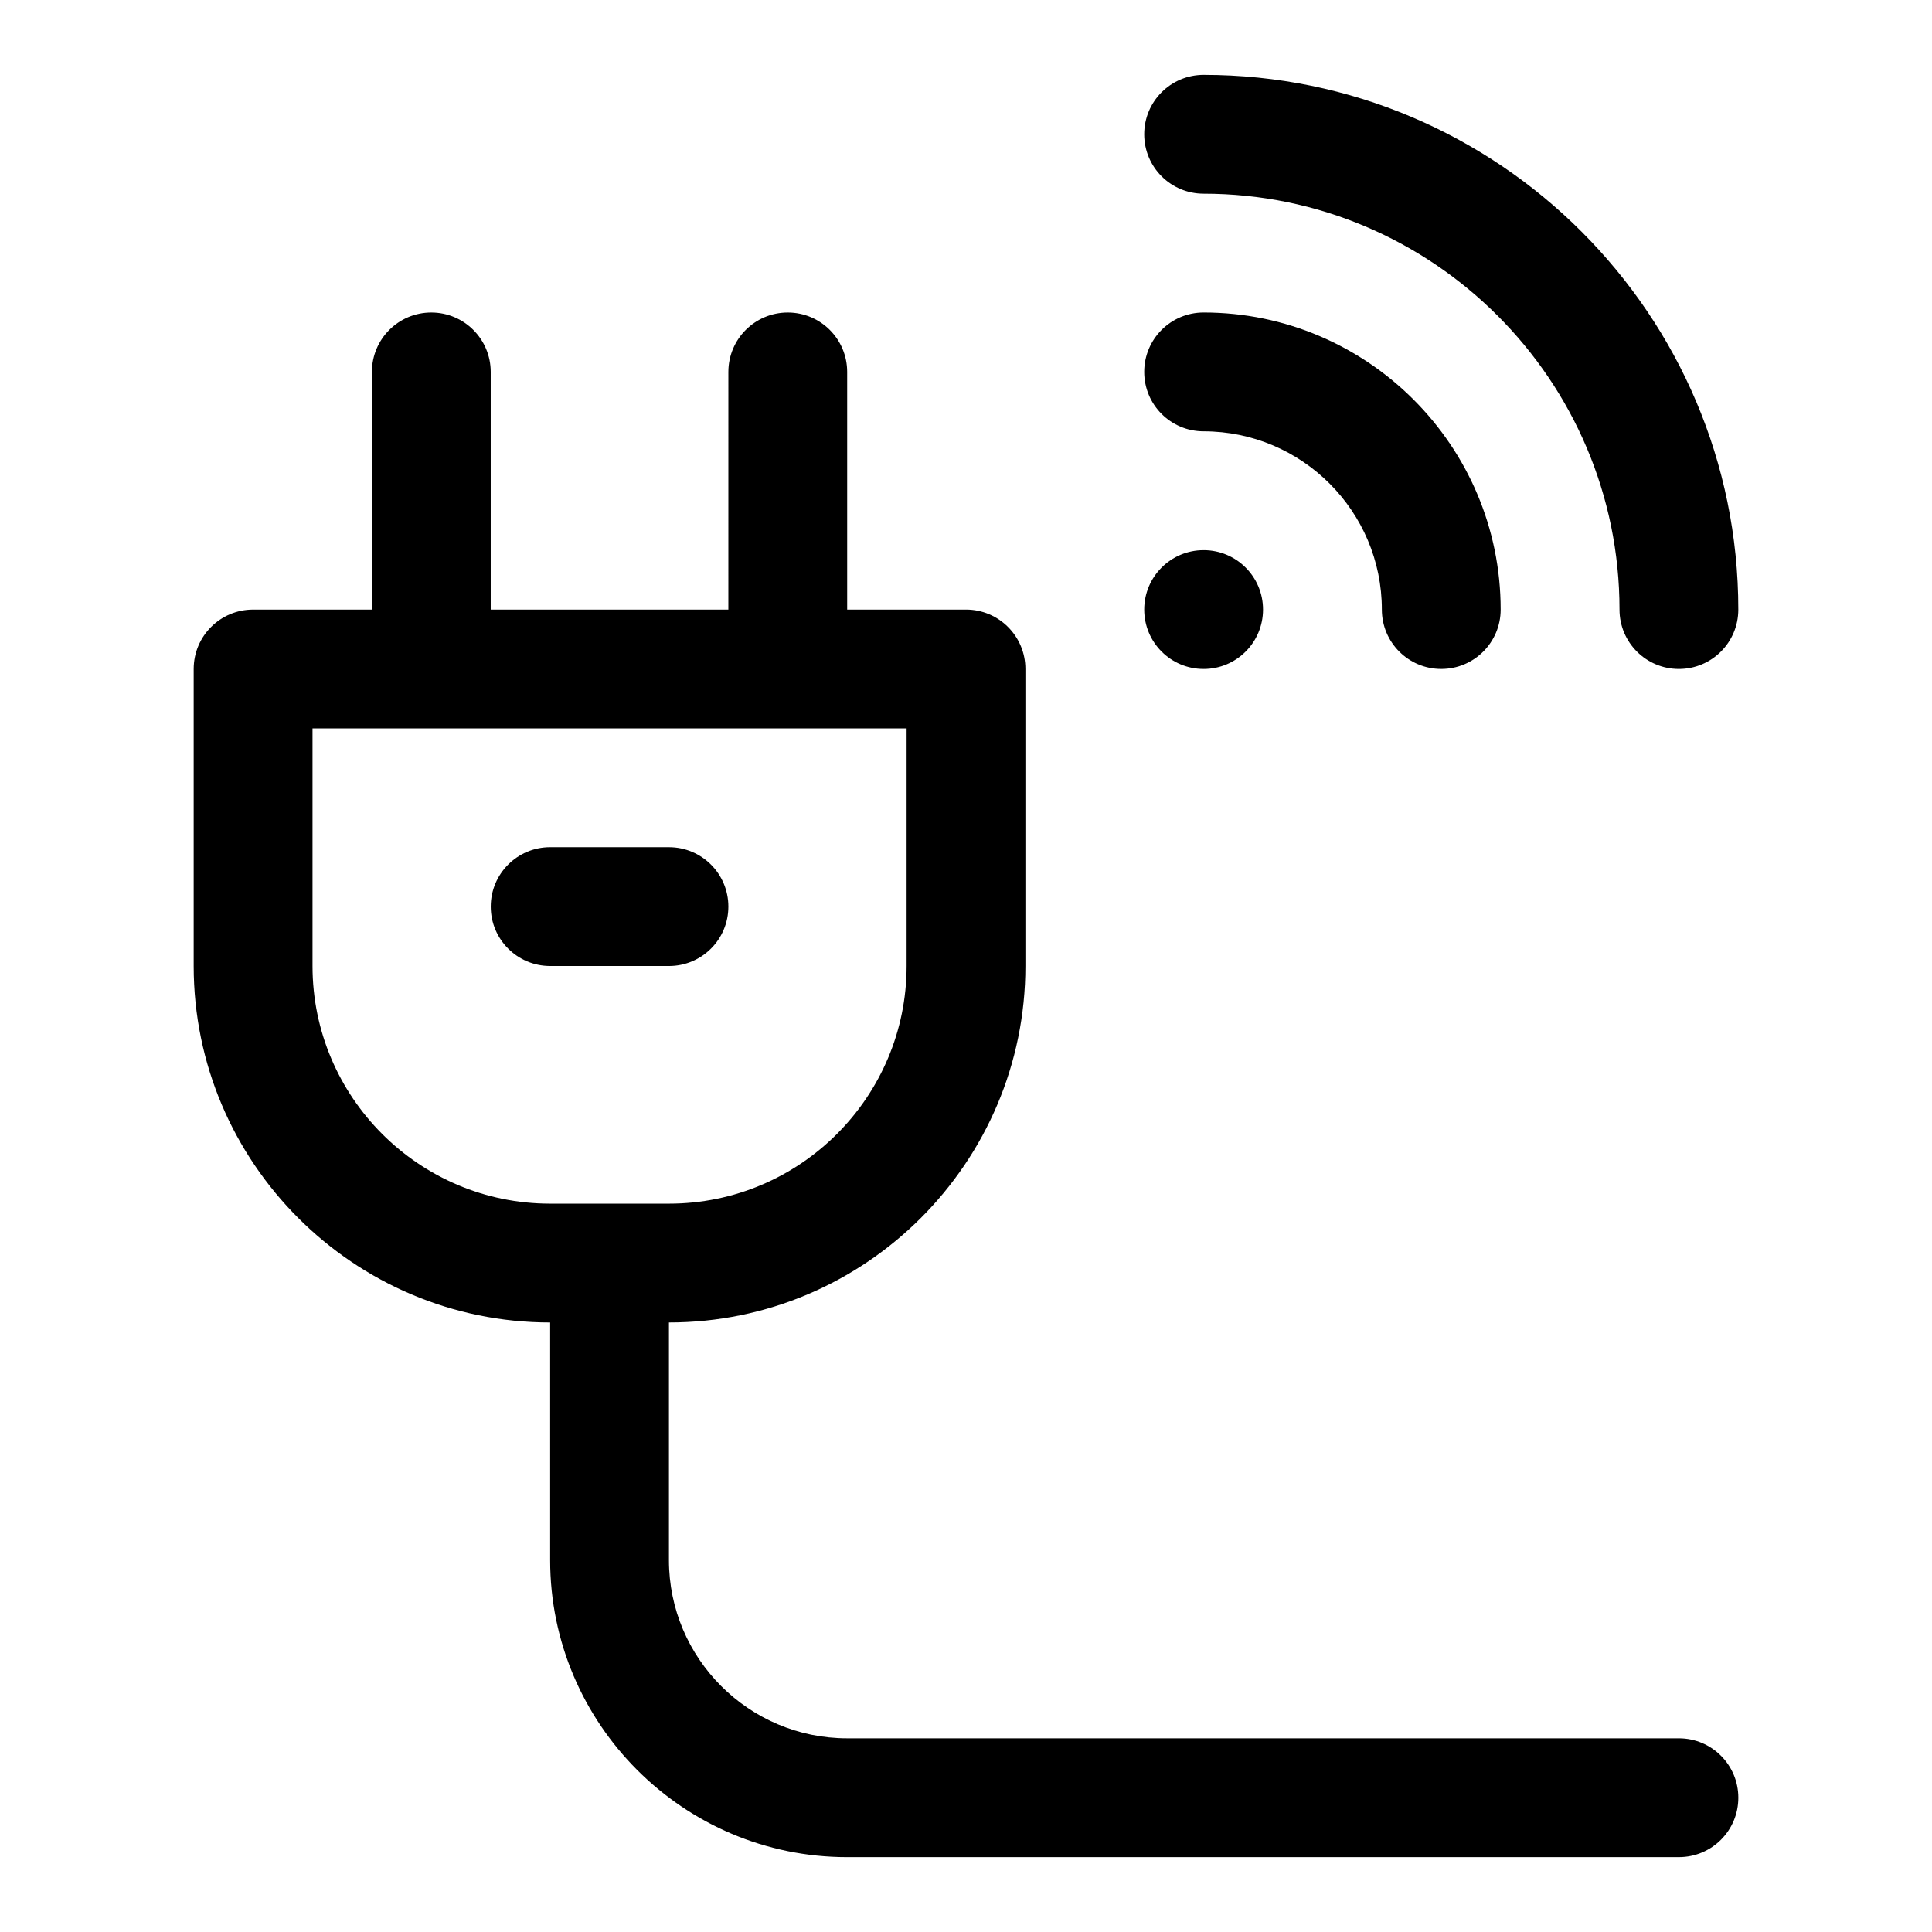
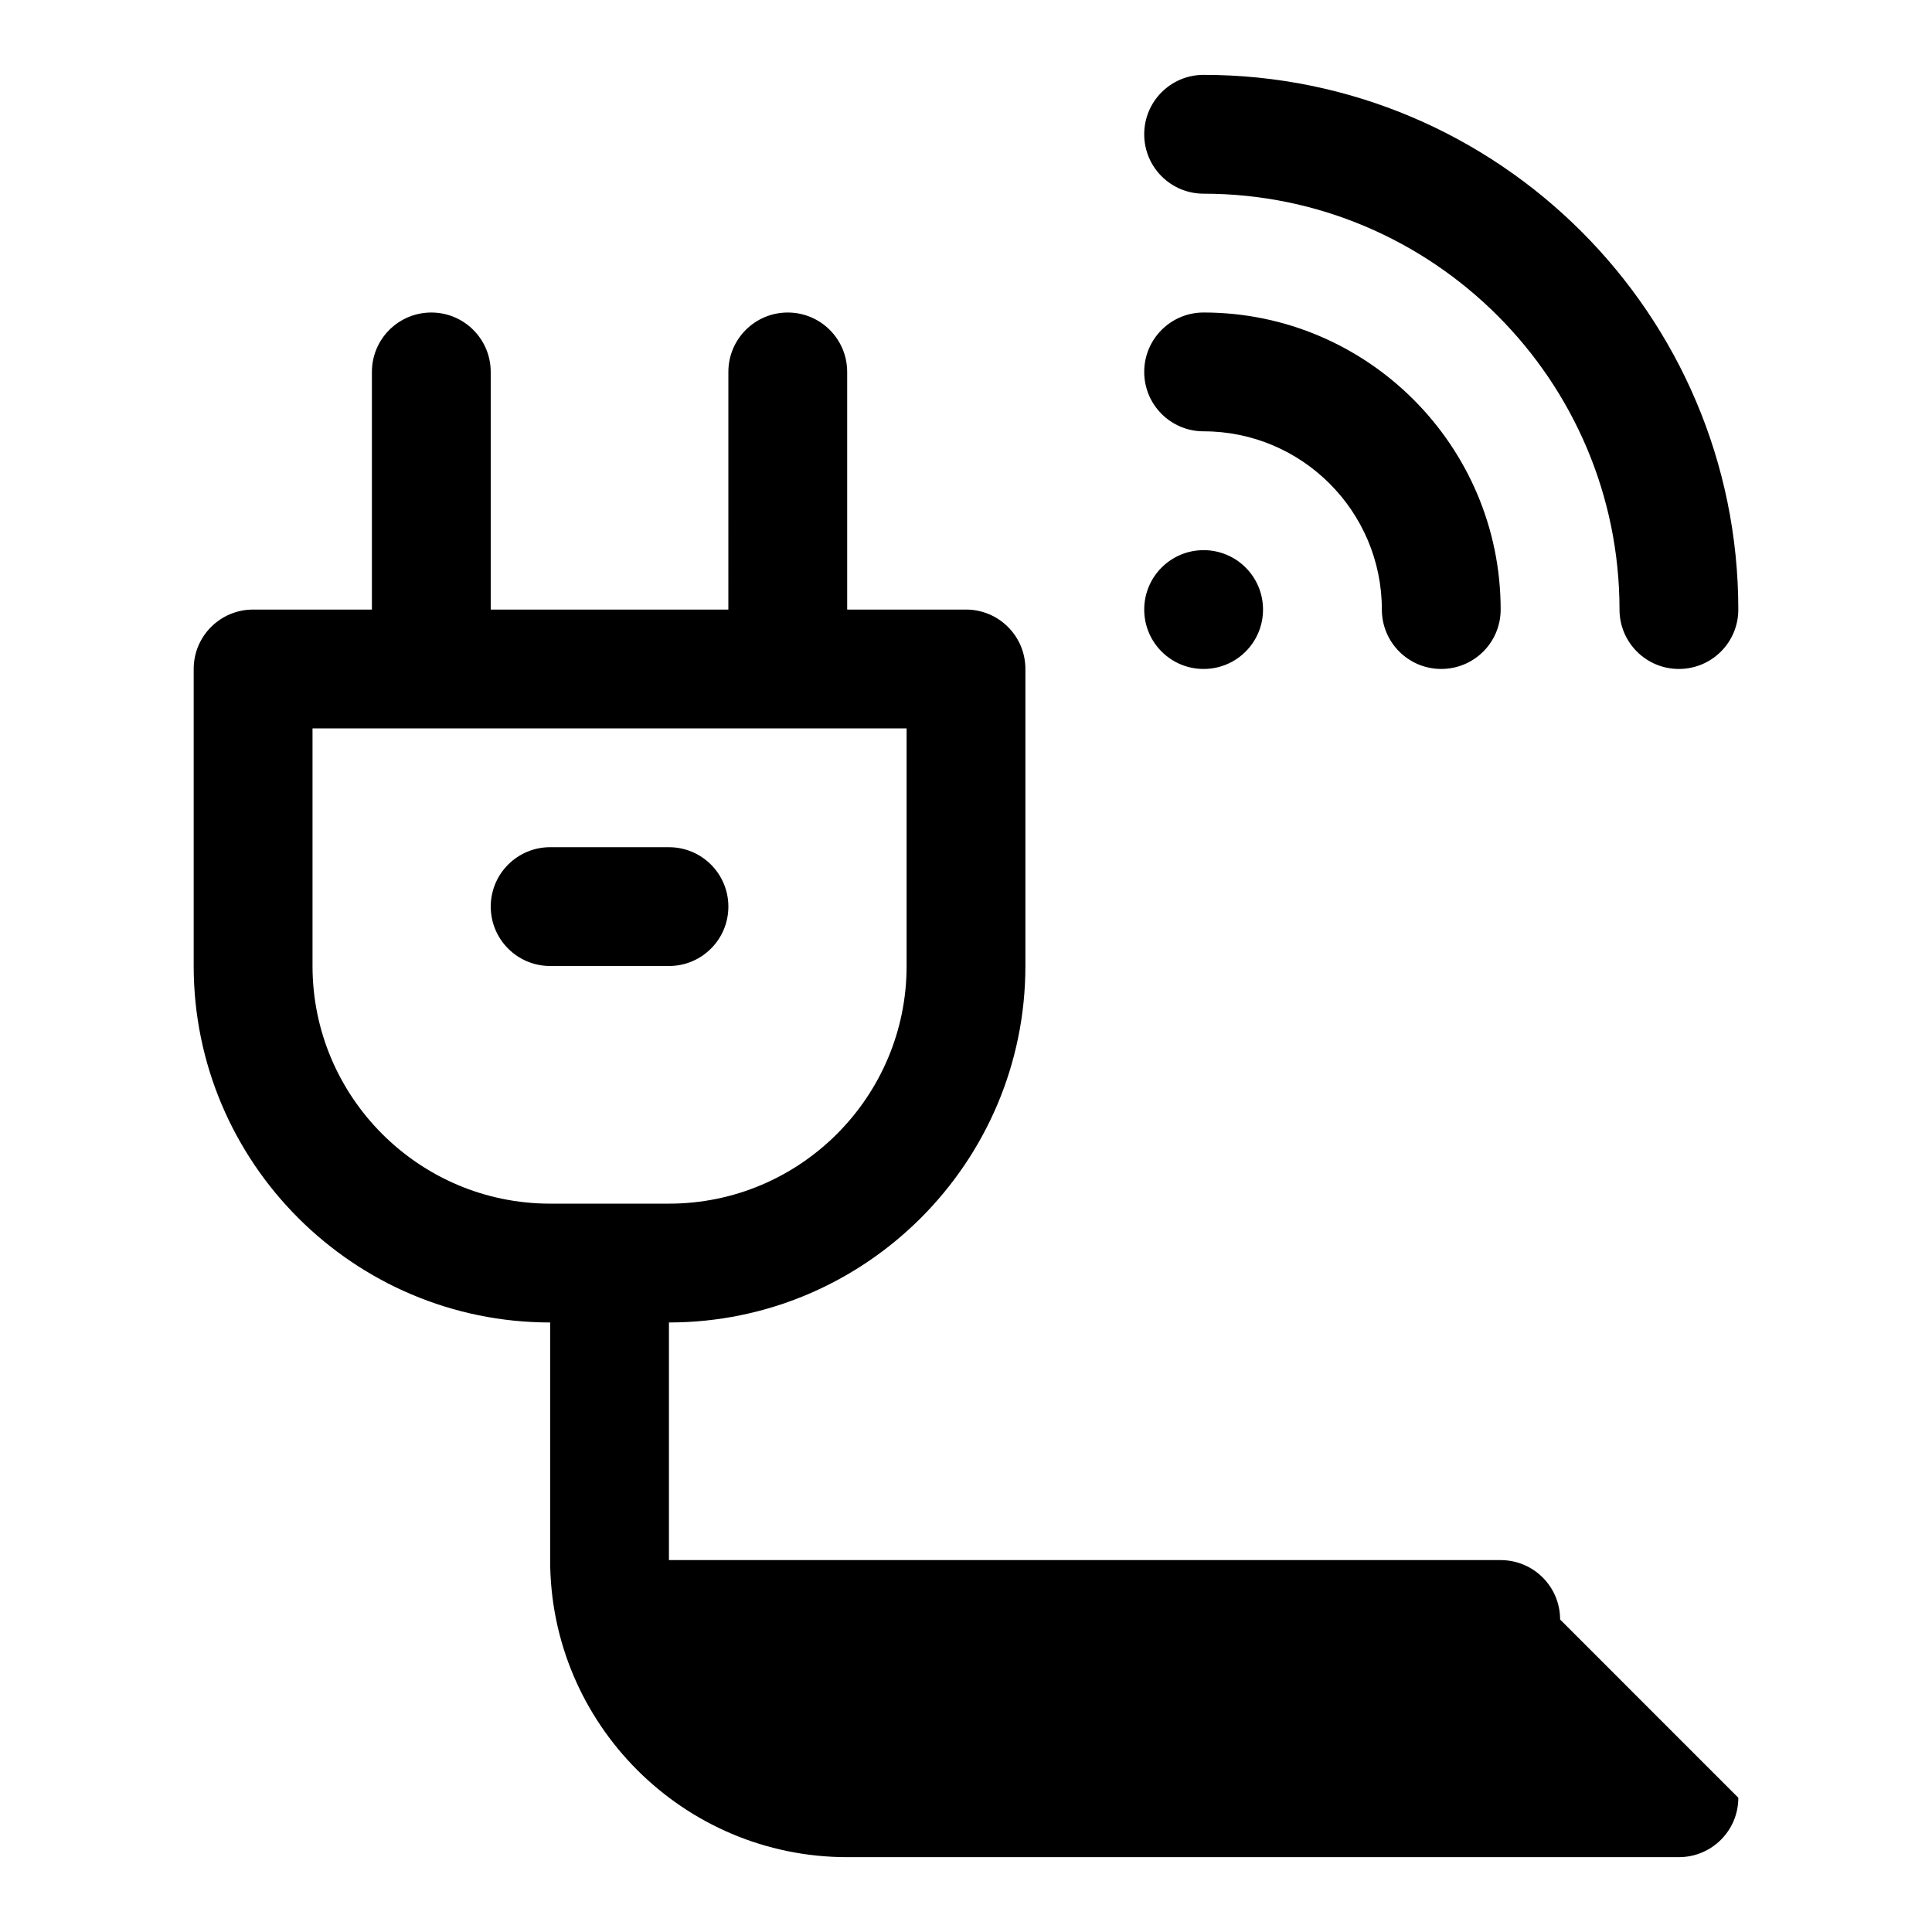
<svg xmlns="http://www.w3.org/2000/svg" fill="#000000" width="800px" height="800px" version="1.1" viewBox="144 144 512 512">
-   <path d="m447.23 305.54c0-8.703 7.043-15.742 15.742-15.742 8.703 0 15.742 7.043 15.742 15.742 0 8.703-7.043 15.742-15.742 15.742-8.699 0-15.742-7.039-15.742-15.742zm15.746-47.234c26.047 0 47.23 21.188 47.23 47.23 0 8.703 7.043 15.742 15.742 15.742 8.703 0 15.742-7.043 15.742-15.742 0-43.402-35.316-78.719-78.719-78.719-8.703 0-15.742 7.043-15.742 15.742 0 8.707 7.043 15.746 15.746 15.746zm0-62.977c60.762 0 110.21 49.445 110.21 110.21 0 8.703 7.043 15.742 15.742 15.742 8.703 0 15.742-7.043 15.742-15.742 0-78.137-63.559-141.7-141.7-141.7-8.703 0-15.742 7.043-15.742 15.742 0 8.707 7.043 15.746 15.746 15.746zm141.7 425.09c0 8.703-7.043 15.742-15.742 15.742l-220.42 0.004c-43.402 0-78.719-35.316-78.719-78.719v-62.977c-52.09 0-94.465-42.375-94.465-94.465v-78.719c0-8.703 7.051-15.742 15.742-15.742h31.488v-62.98c0-8.703 7.051-15.742 15.742-15.742 8.695 0 15.742 7.043 15.742 15.742v62.977h62.977l0.004-62.977c0-8.703 7.051-15.742 15.742-15.742 8.695 0 15.742 7.043 15.742 15.742v62.977h31.488c8.695 0 15.742 7.043 15.742 15.742v78.719c0 52.09-42.375 94.465-94.465 94.465v62.977c0 26.047 21.188 47.23 47.23 47.23h220.42c8.707 0.004 15.75 7.047 15.75 15.746zm-314.88-157.44h31.488c34.723 0 62.977-28.242 62.977-62.977v-62.977h-157.44v62.977c0 34.73 28.254 62.977 62.977 62.977zm31.488-62.977c8.695 0 15.742-7.043 15.742-15.742 0-8.703-7.051-15.742-15.742-15.742l-31.488-0.004c-8.695 0-15.742 7.043-15.742 15.742 0 8.703 7.051 15.742 15.742 15.742z" />
+   <path d="m447.23 305.54c0-8.703 7.043-15.742 15.742-15.742 8.703 0 15.742 7.043 15.742 15.742 0 8.703-7.043 15.742-15.742 15.742-8.699 0-15.742-7.039-15.742-15.742zm15.746-47.234c26.047 0 47.23 21.188 47.23 47.23 0 8.703 7.043 15.742 15.742 15.742 8.703 0 15.742-7.043 15.742-15.742 0-43.402-35.316-78.719-78.719-78.719-8.703 0-15.742 7.043-15.742 15.742 0 8.707 7.043 15.746 15.746 15.746zm0-62.977c60.762 0 110.21 49.445 110.21 110.21 0 8.703 7.043 15.742 15.742 15.742 8.703 0 15.742-7.043 15.742-15.742 0-78.137-63.559-141.7-141.7-141.7-8.703 0-15.742 7.043-15.742 15.742 0 8.707 7.043 15.746 15.746 15.746zm141.7 425.09c0 8.703-7.043 15.742-15.742 15.742l-220.42 0.004c-43.402 0-78.719-35.316-78.719-78.719v-62.977c-52.09 0-94.465-42.375-94.465-94.465v-78.719c0-8.703 7.051-15.742 15.742-15.742h31.488v-62.98c0-8.703 7.051-15.742 15.742-15.742 8.695 0 15.742 7.043 15.742 15.742v62.977h62.977l0.004-62.977c0-8.703 7.051-15.742 15.742-15.742 8.695 0 15.742 7.043 15.742 15.742v62.977h31.488c8.695 0 15.742 7.043 15.742 15.742v78.719c0 52.09-42.375 94.465-94.465 94.465v62.977h220.42c8.707 0.004 15.75 7.047 15.75 15.746zm-314.88-157.44h31.488c34.723 0 62.977-28.242 62.977-62.977v-62.977h-157.44v62.977c0 34.73 28.254 62.977 62.977 62.977zm31.488-62.977c8.695 0 15.742-7.043 15.742-15.742 0-8.703-7.051-15.742-15.742-15.742l-31.488-0.004c-8.695 0-15.742 7.043-15.742 15.742 0 8.703 7.051 15.742 15.742 15.742z" />
</svg>